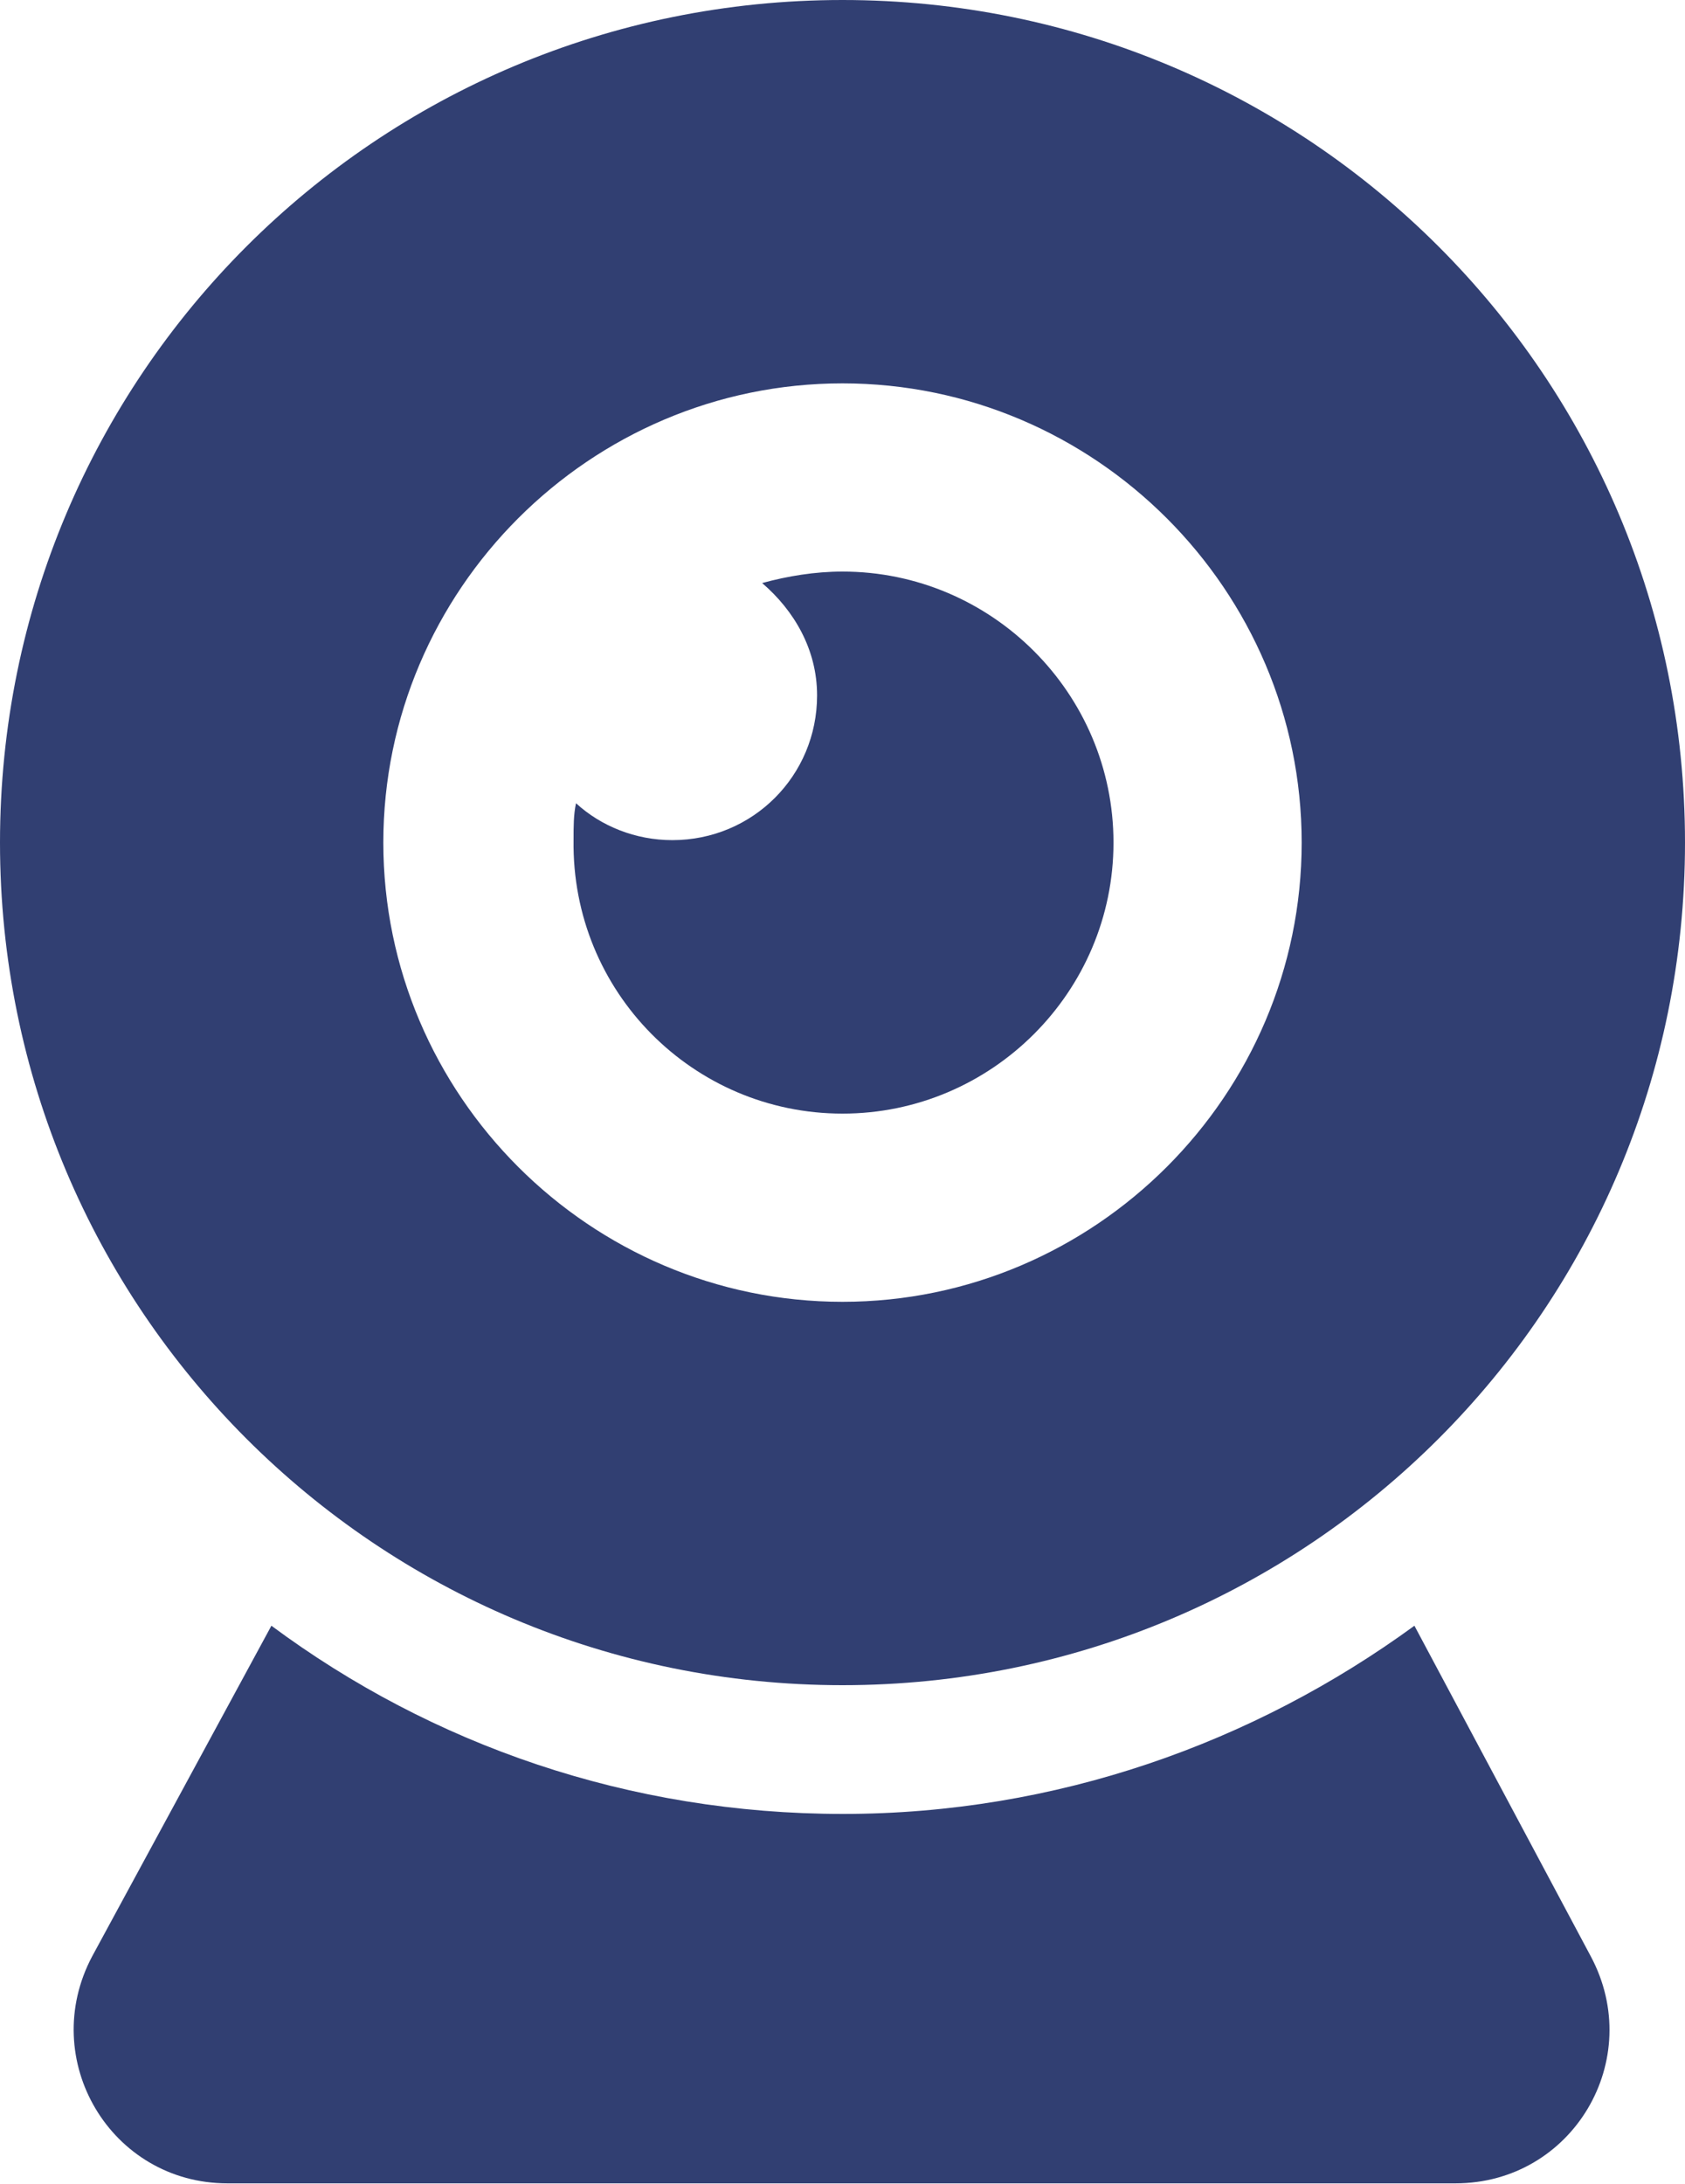
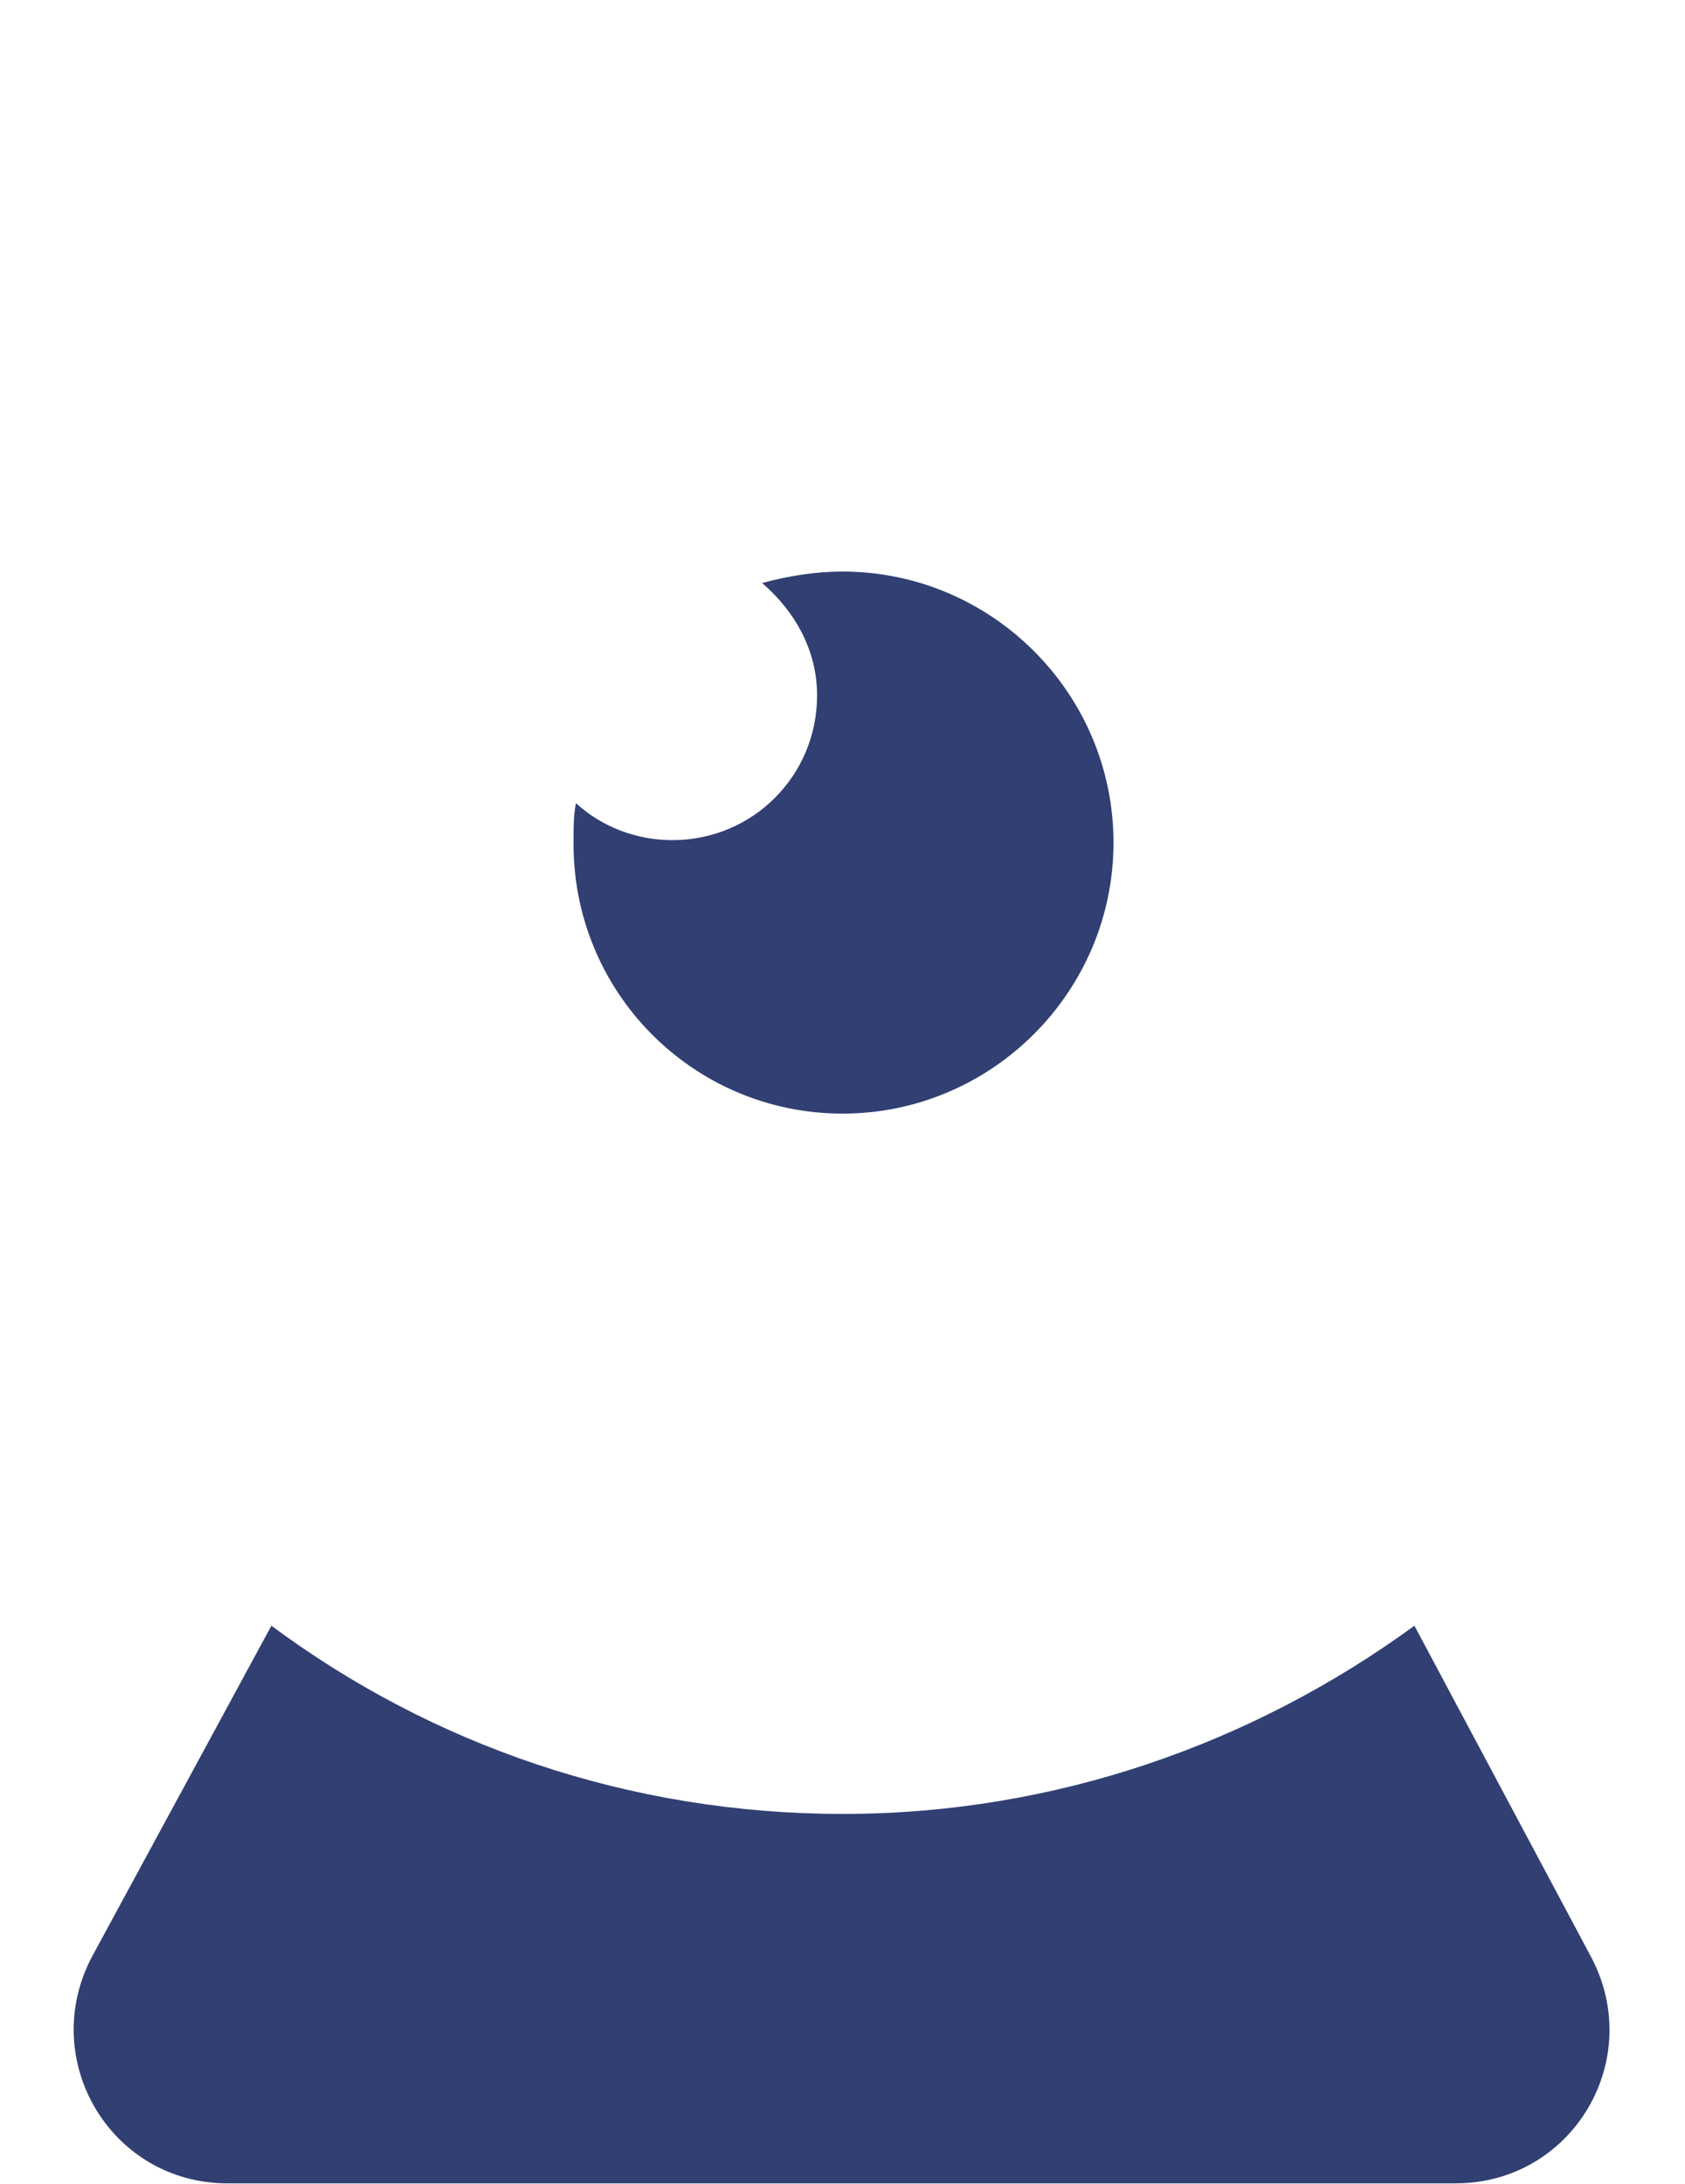
<svg xmlns="http://www.w3.org/2000/svg" version="1.1" x="0px" y="0px" viewBox="0 0 411 532.6" color="#313f72">
  <path fill="currentColor" d="M345,396.5c-39.2,28.6-87.4,45.9-139.4,45.9c-52.1,0-100.2-16.8-139.4-45.9l-43.7,80.6    c-13.4,25.2,4.5,55.4,33,55.4H355c28.6,0,46.5-30.2,33-55.4L345,396.5z" />
  <path fill="currentColor" d="M205.5,271.6c36.4,0,66.1-29.7,66.1-66.1s-29.7-66.1-66.1-66.1c-6.7,0-13.4,1.1-19.6,2.8    c7.8,6.7,13.4,16.2,13.4,27.4c0,19.6-15.7,35.3-35.3,35.3c-9,0-17.4-3.4-23.5-9c-0.6,2.8-0.6,5.6-0.6,9     C139.4,241.9,169.1,271.6,205.5,271.6L205.5,271.6z" />
-   <path fill="currentColor" d="M205.5,411C319.2,411,411,319.2,411,205.5S319.2,0,205.5,0S0,91.8,0,205.5S91.8,411,205.5,411 M205.5,93.5     c61.6,0,112,50.4,112,112s-50.4,112-112,112s-112-50.4-112-112C93.5,143.9,143.9,93.5,205.5,93.5" />
</svg>